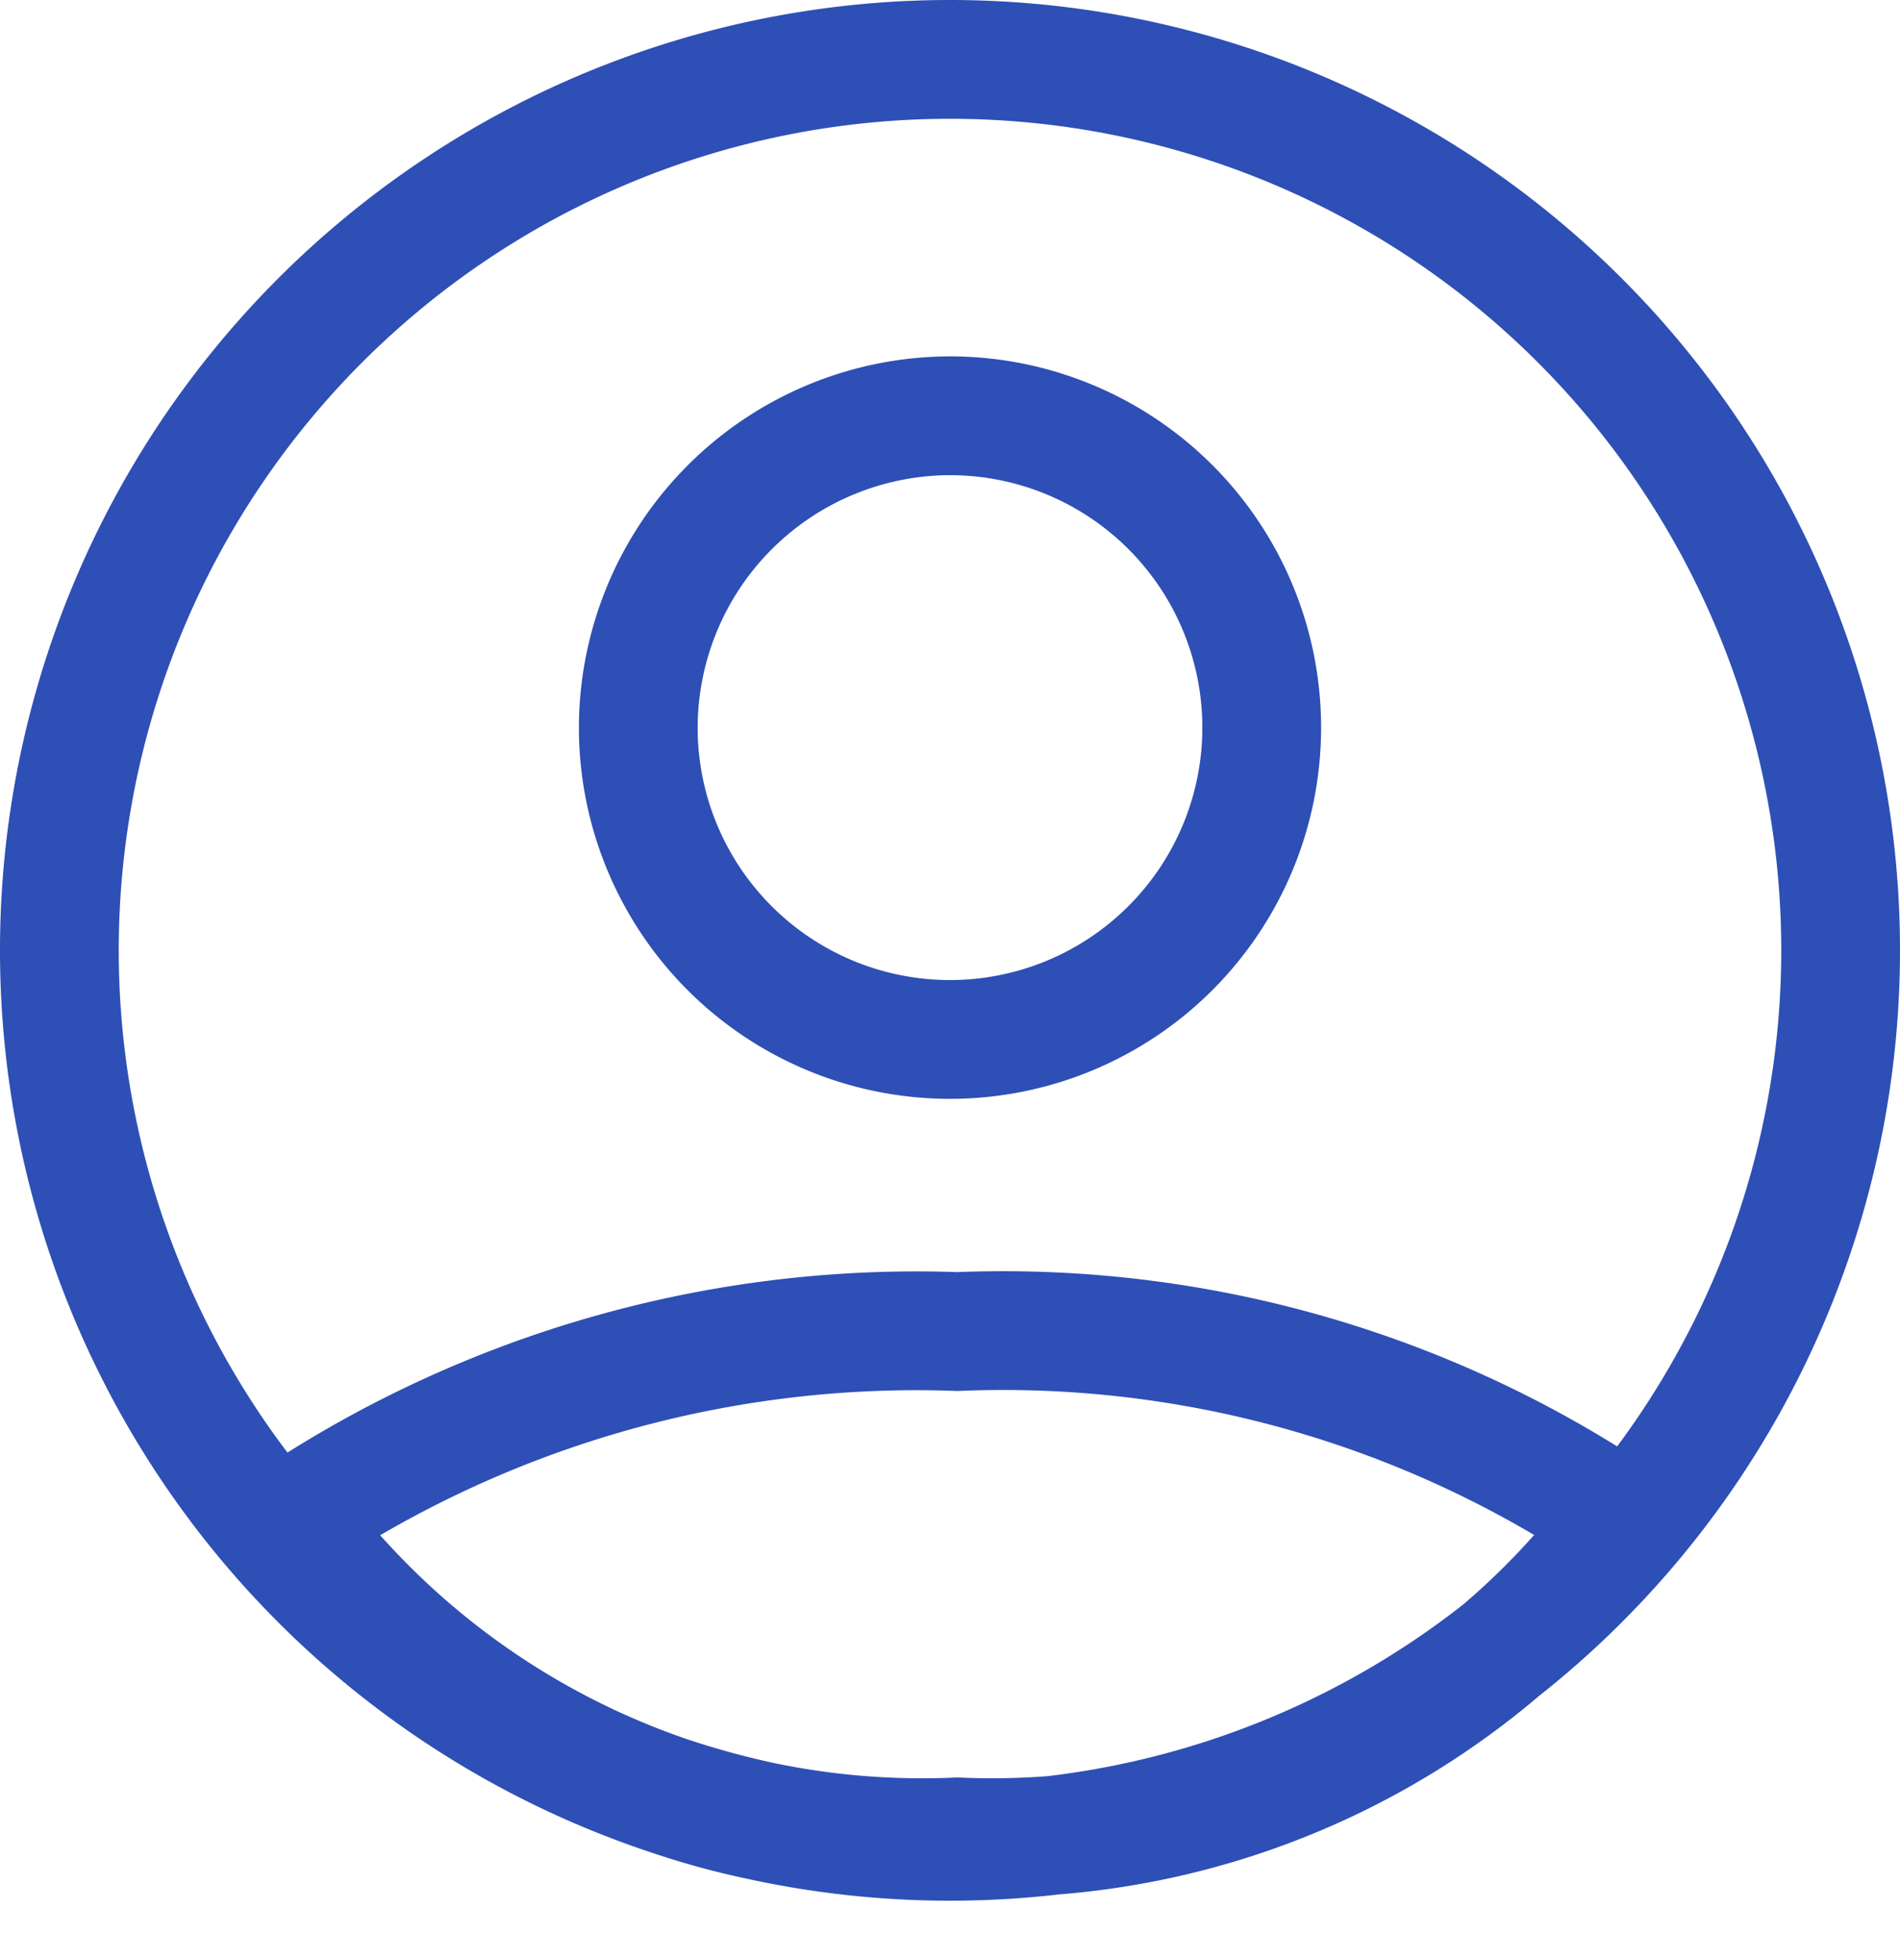
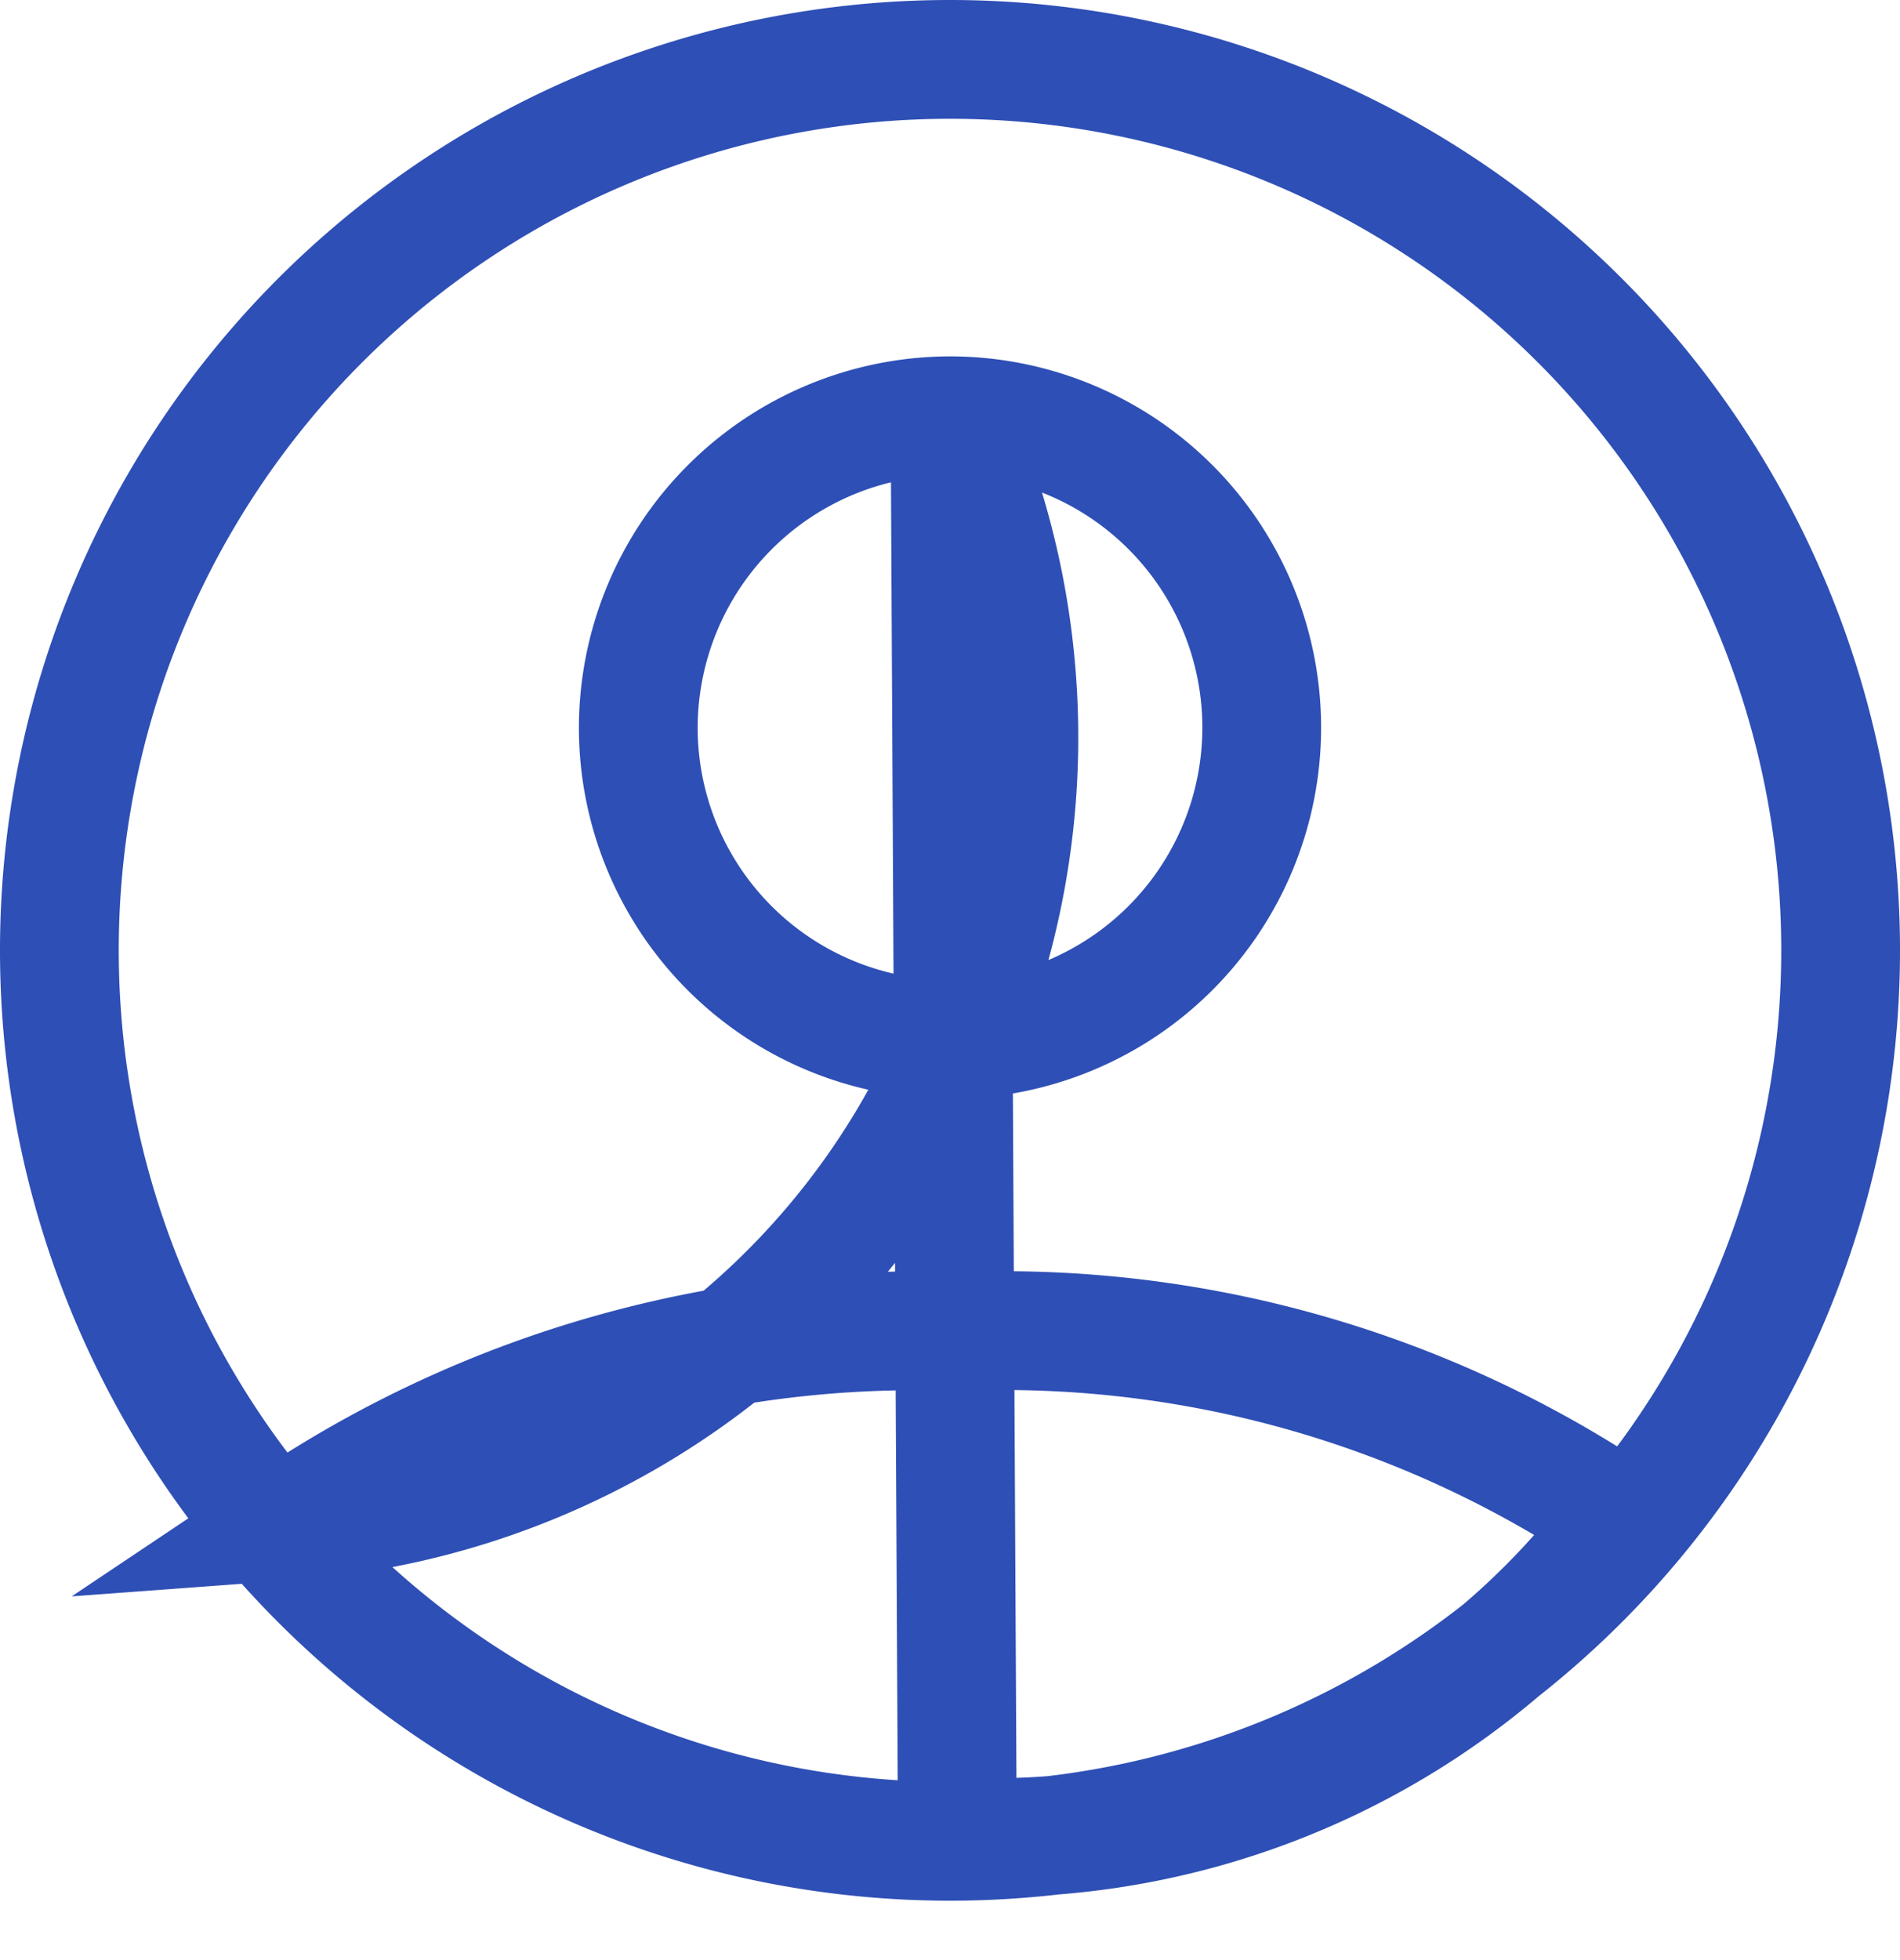
<svg xmlns="http://www.w3.org/2000/svg" width="16" height="16.5">
  <g fill="none" data-name="グループ 8622">
-     <path d="M0 .5h16v16H0z" data-name="長方形 13749" />
-     <path stroke="#2e4fb5" d="M8 .5A7.5 7.5 0 1 0 15.5 8 7.5 7.5 0 0 0 8 .5Zm0 3a2.625 2.625 0 1 1-2.625 2.625A2.63 2.63 0 0 1 8 3.5Zm.062 11.963A6.61 6.61 0 0 1 2.457 12.8a9.46 9.46 0 0 1 5.605-1.591 9.3 9.3 0 0 1 5.6 1.591 6.61 6.61 0 0 1-5.6 2.663Z" data-name="Icon material-account-circle" />
+     <path stroke="#2e4fb5" d="M8 .5A7.5 7.5 0 1 0 15.5 8 7.5 7.5 0 0 0 8 .5Zm0 3a2.625 2.625 0 1 1-2.625 2.625A2.63 2.63 0 0 1 8 3.5ZA6.61 6.61 0 0 1 2.457 12.8a9.46 9.46 0 0 1 5.605-1.591 9.3 9.3 0 0 1 5.6 1.591 6.61 6.61 0 0 1-5.6 2.663Z" data-name="Icon material-account-circle" />
  </g>
</svg>